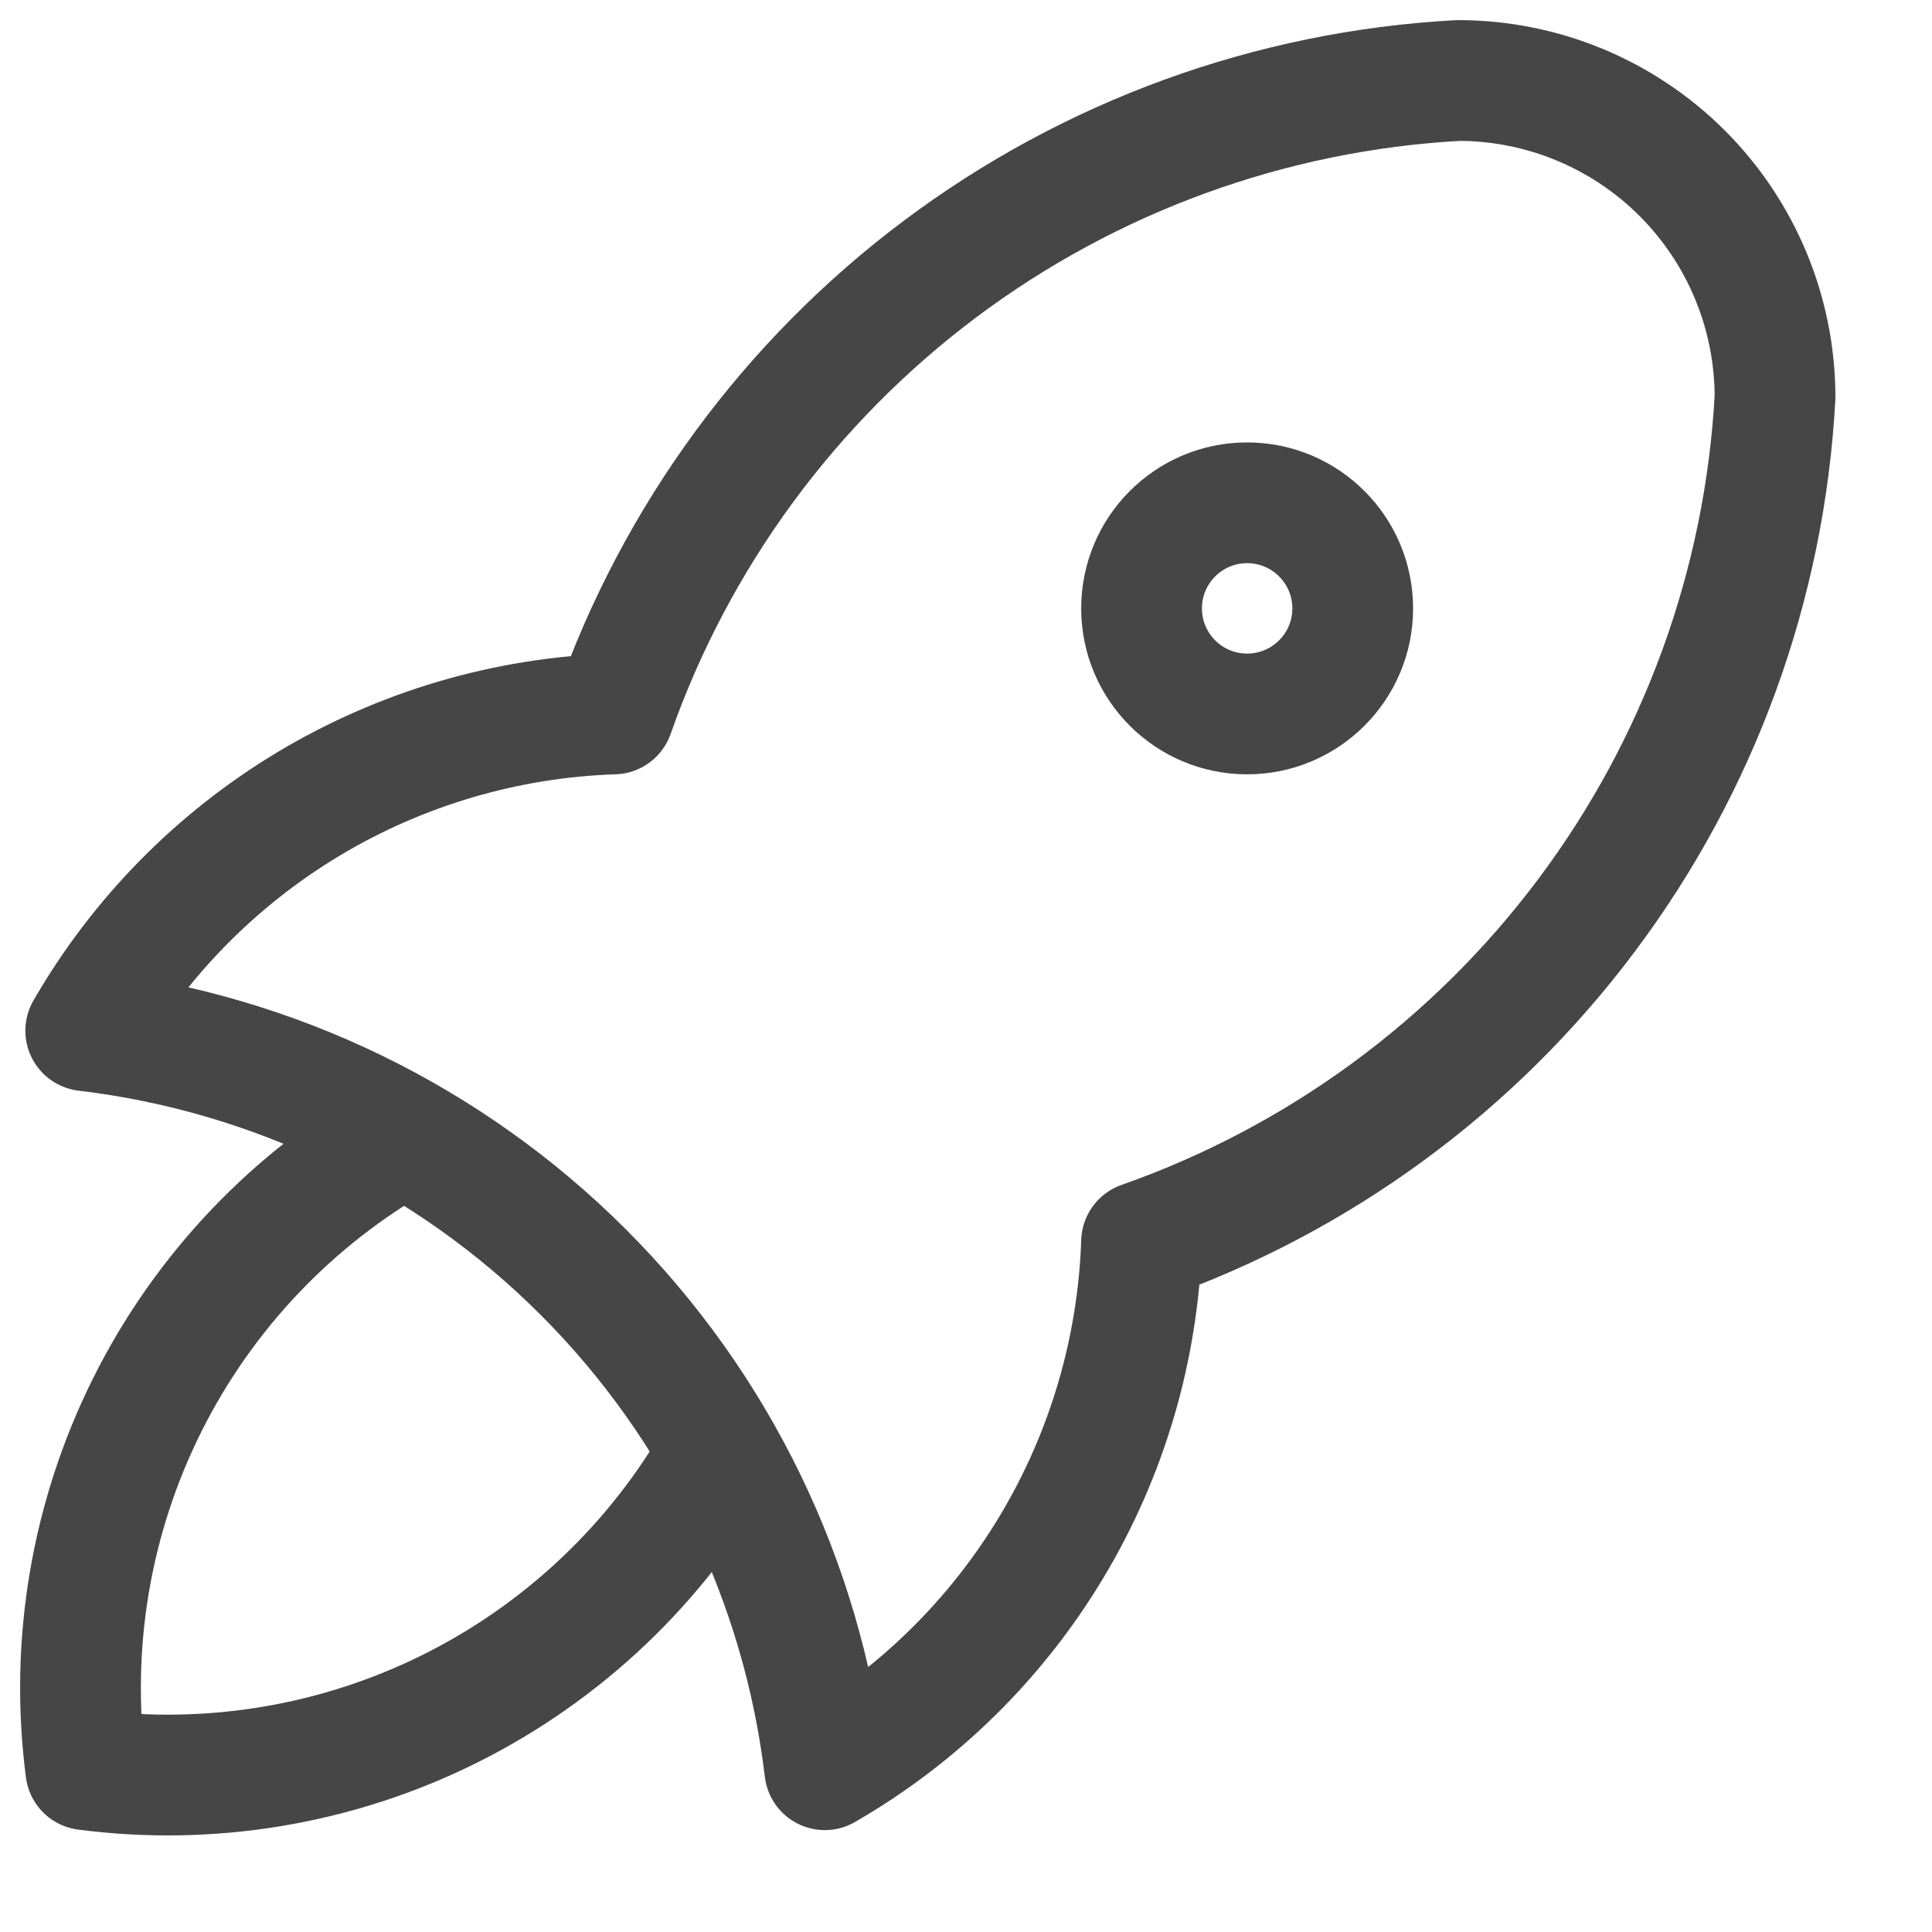
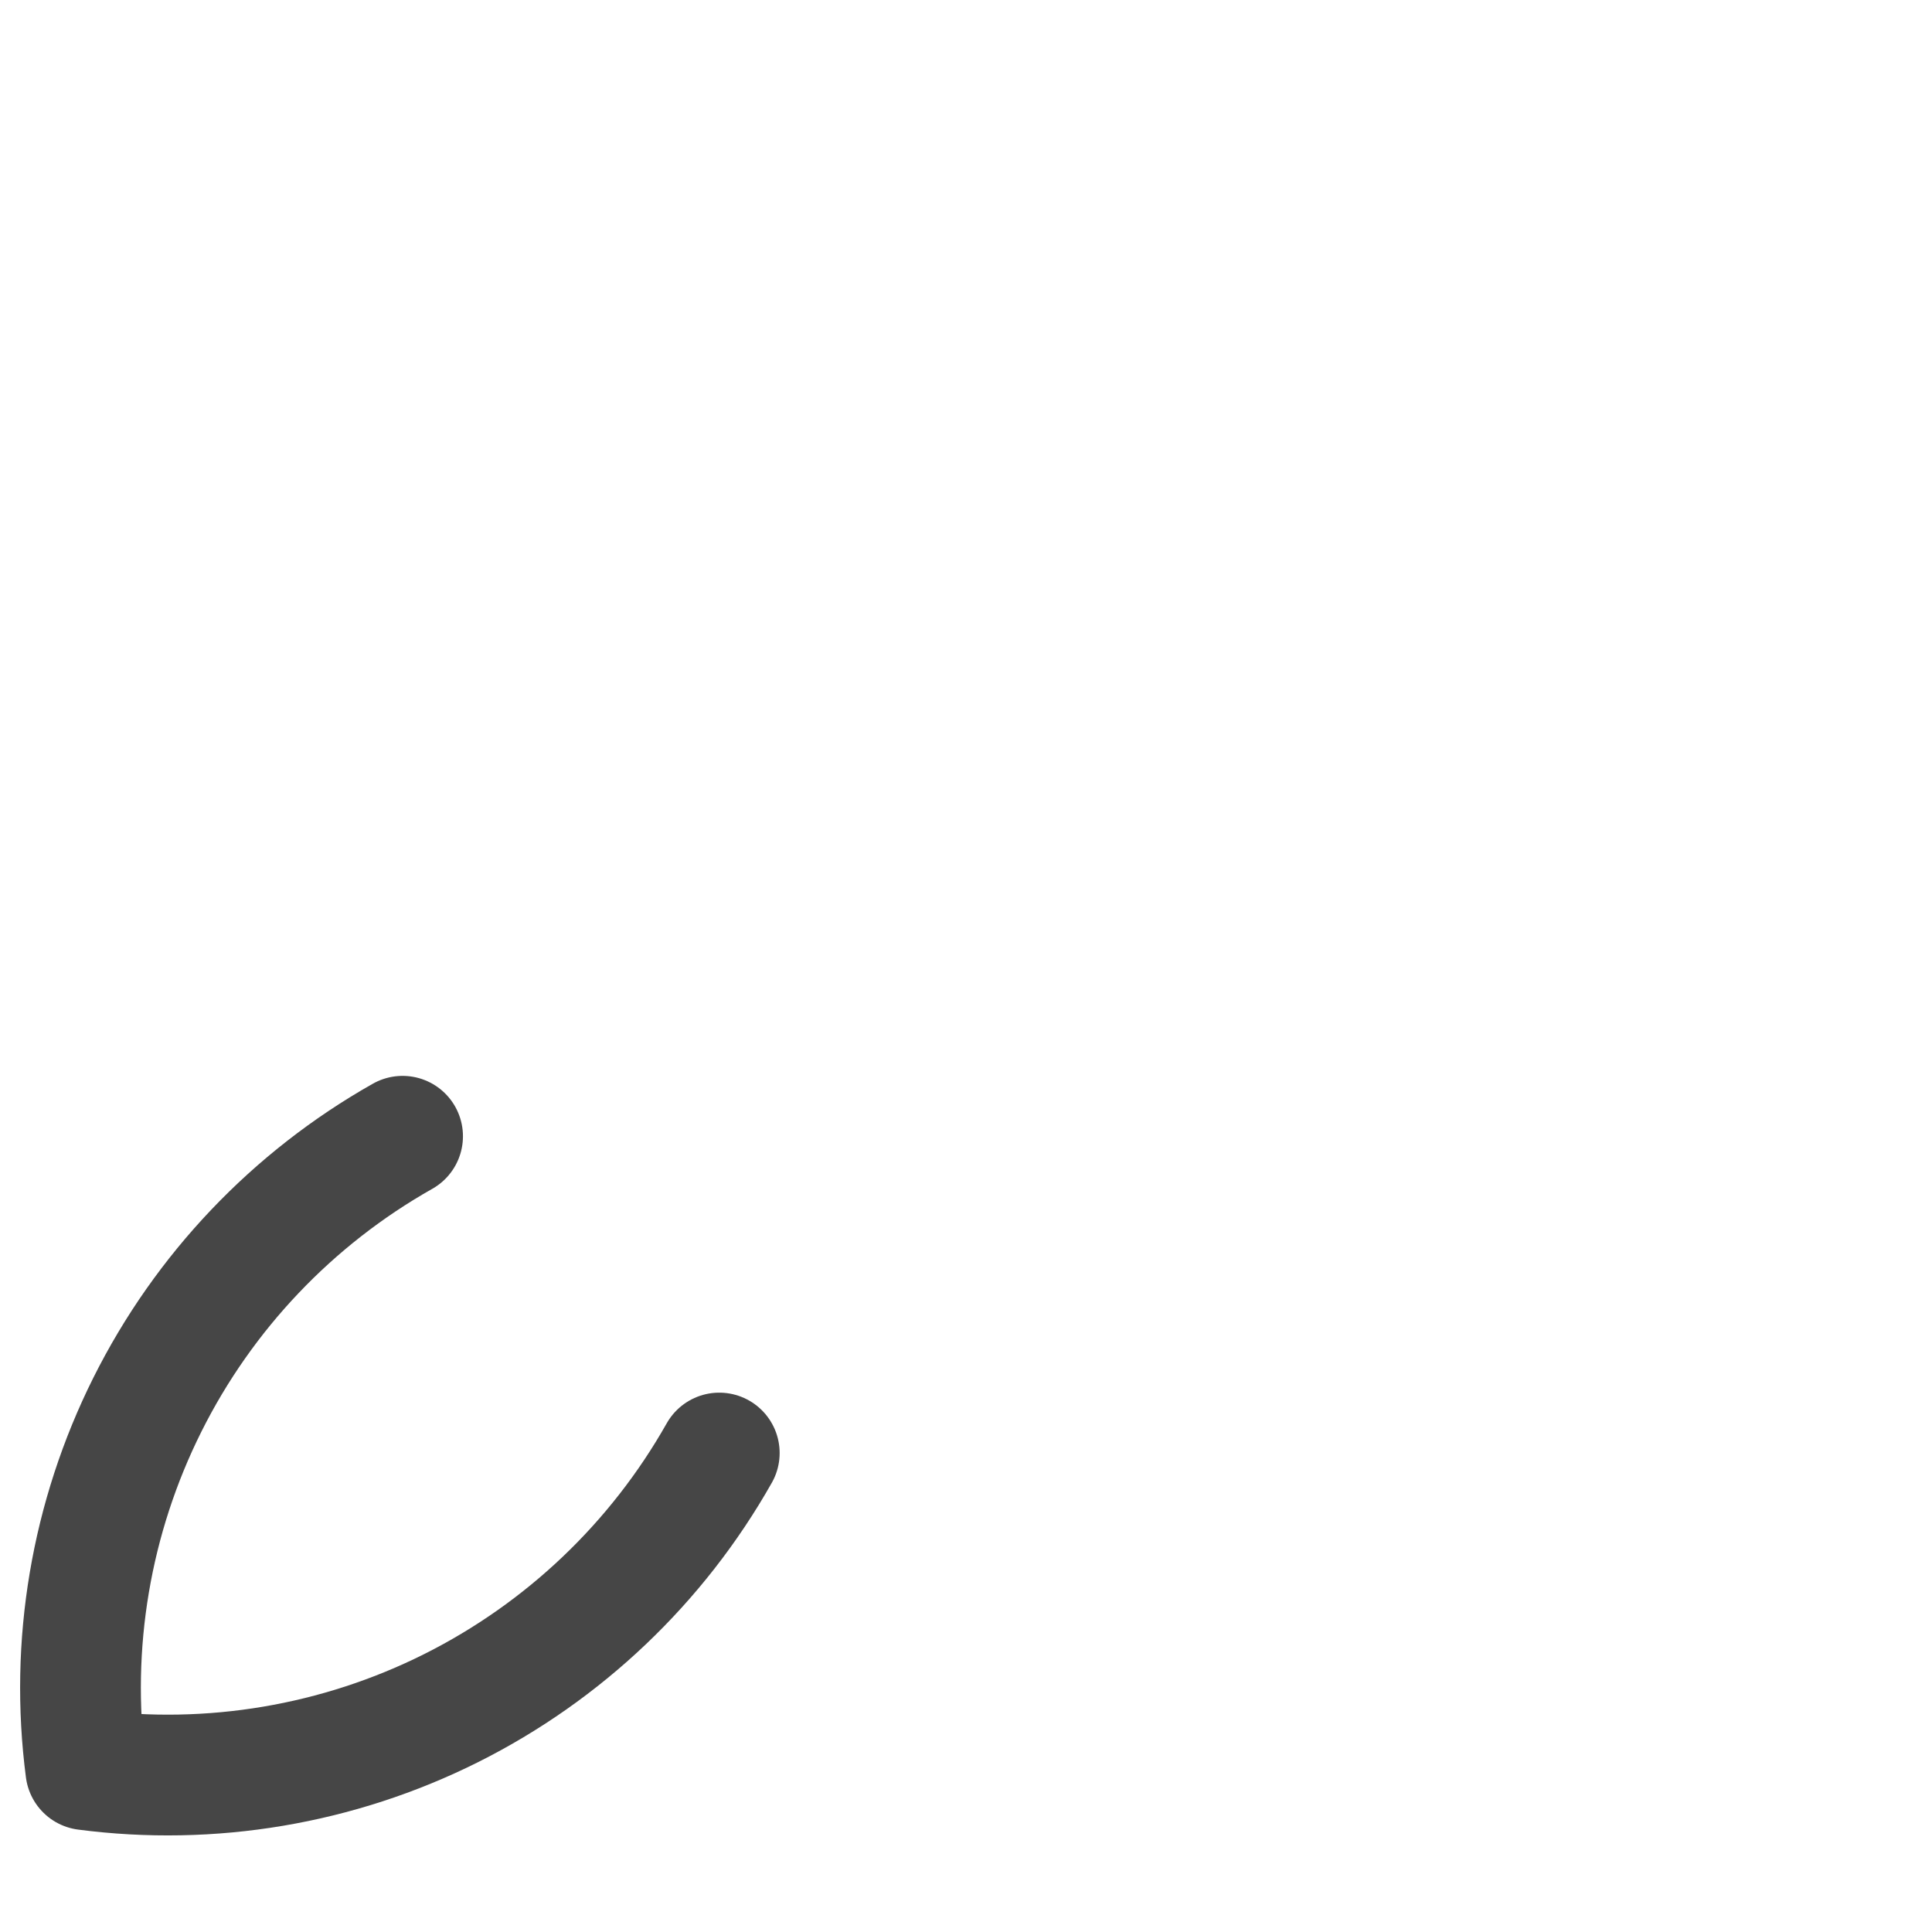
<svg xmlns="http://www.w3.org/2000/svg" viewBox="0 0 24 24" fill="none">
-   <path d="M1.065 12.804C3.404 13.082 5.581 14.138 7.246 15.803C8.912 17.469 9.968 19.646 10.246 21.984C11.405 21.316 12.375 20.363 13.063 19.216C13.752 18.068 14.136 16.764 14.181 15.427C16.383 14.652 18.306 13.242 19.706 11.374C21.107 9.507 21.923 7.266 22.05 4.935C22.05 3.891 21.635 2.89 20.897 2.152C20.16 1.415 19.159 1 18.115 1C15.784 1.127 13.543 1.943 11.676 3.343C9.808 4.744 8.398 6.667 7.623 8.869C6.286 8.913 4.982 9.298 3.834 9.986C2.687 10.675 1.734 11.644 1.065 12.804" stroke="#464646" stroke-width="1.5" stroke-linecap="round" stroke-linejoin="round" />
  <path d="M5.001 14.115C3.636 14.886 2.532 16.047 1.831 17.449C1.13 18.851 0.863 20.43 1.066 21.984C2.62 22.187 4.2 21.921 5.602 21.22C7.004 20.518 8.164 19.415 8.935 18.05" stroke="#464646" stroke-width="1.5" stroke-linecap="round" stroke-linejoin="round" />
-   <path d="M15.492 8.869C16.216 8.869 16.804 8.282 16.804 7.558C16.804 6.833 16.216 6.246 15.492 6.246C14.768 6.246 14.181 6.833 14.181 7.558C14.181 8.282 14.768 8.869 15.492 8.869Z" stroke="#464646" stroke-width="1.5" stroke-linecap="round" stroke-linejoin="round" />
</svg>